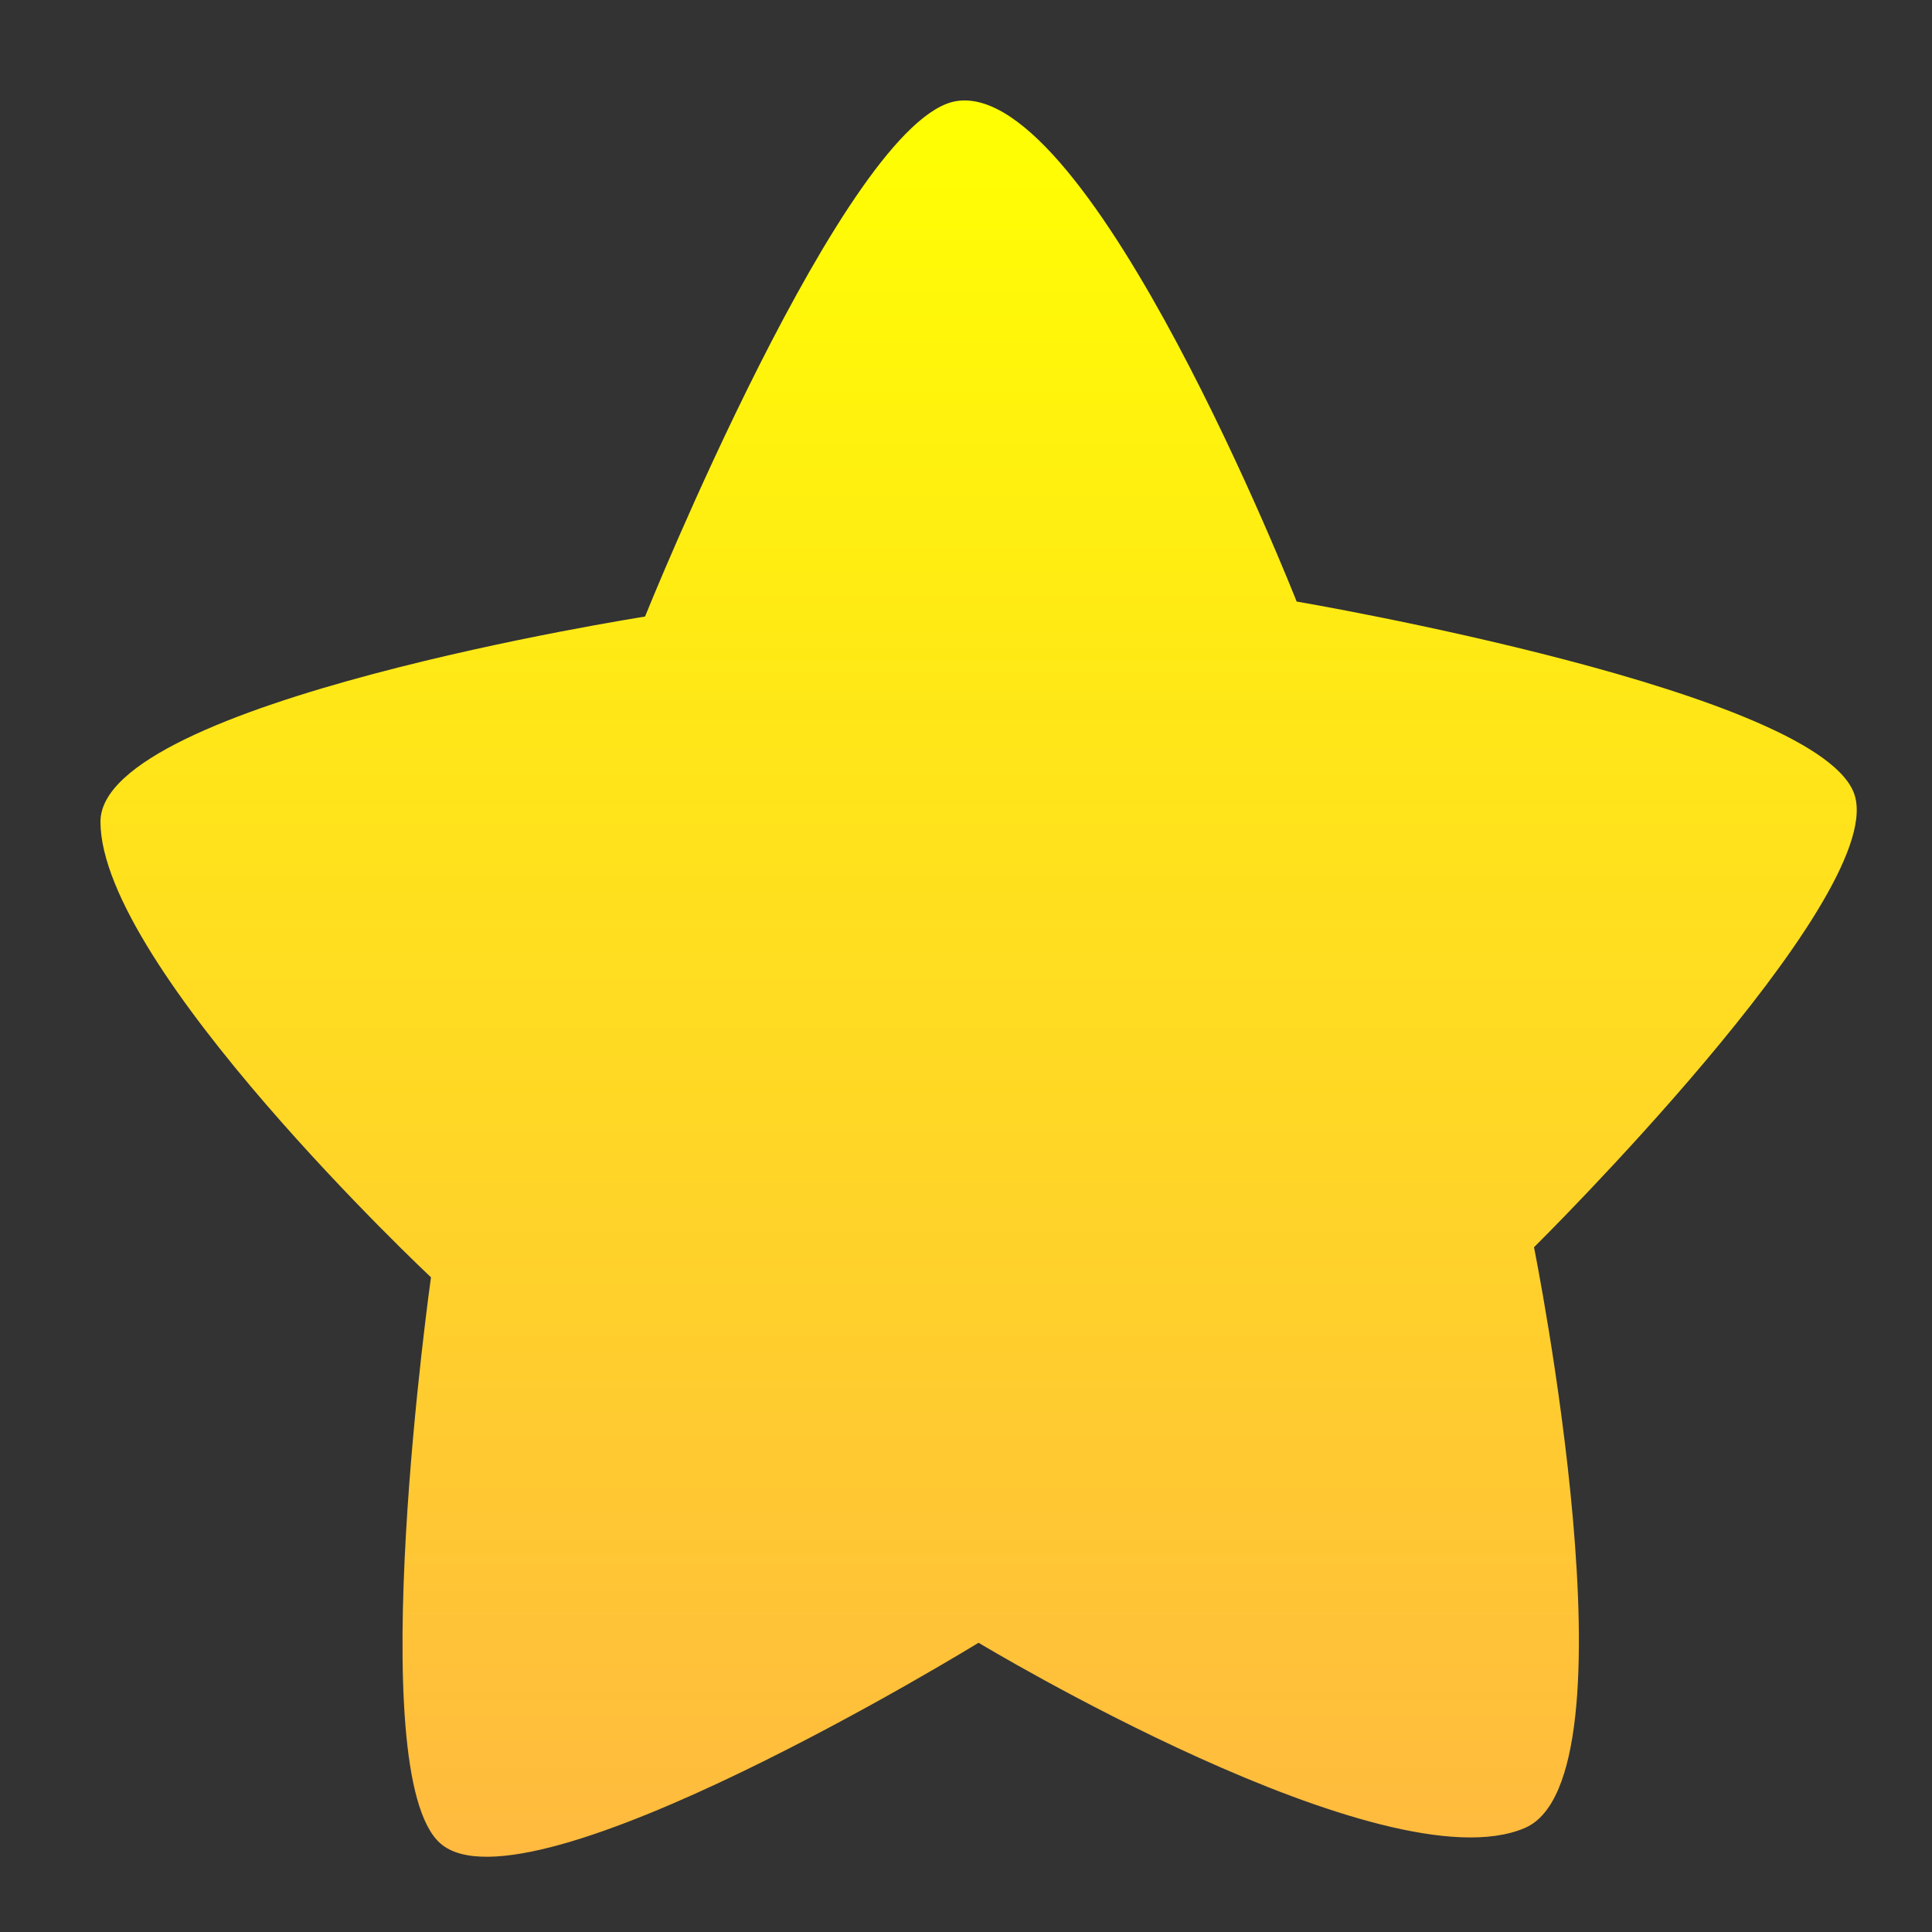
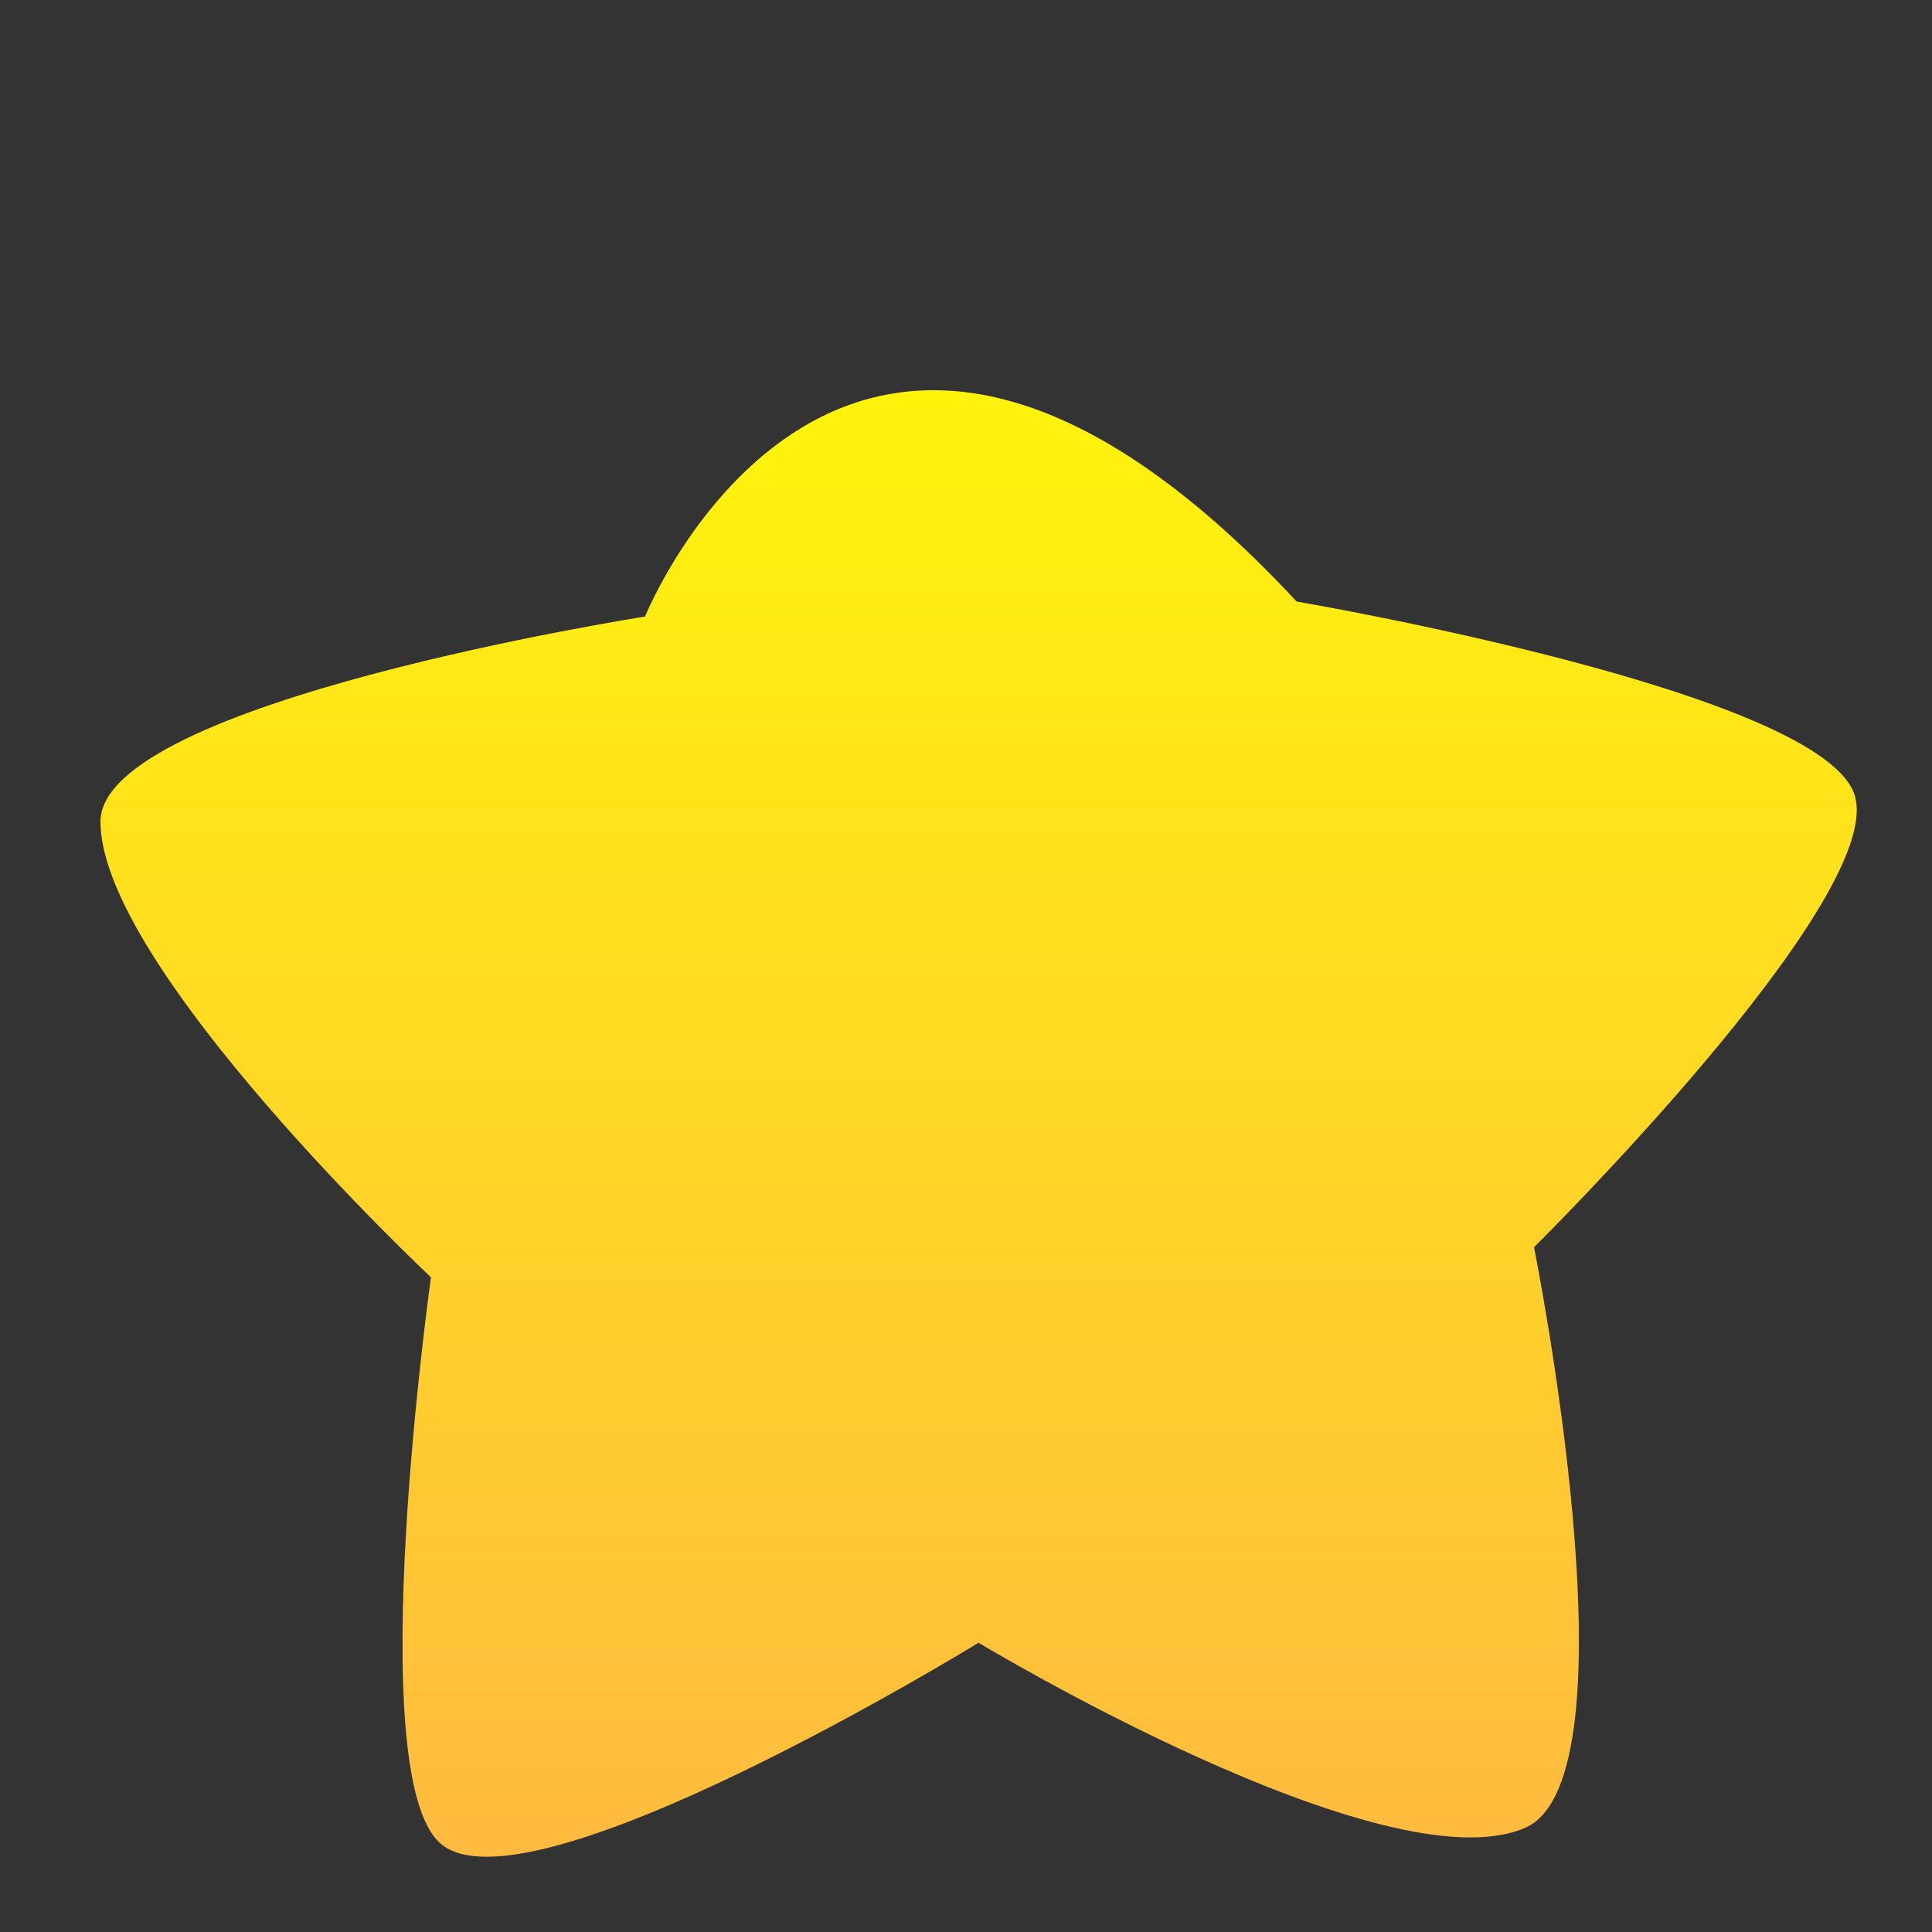
<svg xmlns="http://www.w3.org/2000/svg" width="14" height="14" viewBox="0 0 14 14" fill="none">
  <rect x="0" y="0" width="14" height="14" fill="#333333" stroke="none" />
-   <path d="M11.05 13.246C11.89 12.885 11.116 9.038 11.116 9.038C11.116 9.038 13.647 6.535 13.443 5.774C13.242 5.013 9.396 4.359 9.396 4.359C9.396 4.359 7.912 0.587 6.934 0.732C6.132 0.851 4.674 4.468 4.674 4.468C4.674 4.468 0.728 5.084 0.728 5.954C0.728 7.007 3.123 9.256 3.123 9.256C3.123 9.256 2.617 12.85 3.19 13.357C3.819 13.915 7.091 11.904 7.091 11.904C7.091 11.904 10.037 13.682 11.05 13.246Z" fill="url(#paint0_linear_928_53505)" />
+   <path d="M11.05 13.246C11.89 12.885 11.116 9.038 11.116 9.038C11.116 9.038 13.647 6.535 13.443 5.774C13.242 5.013 9.396 4.359 9.396 4.359C6.132 0.851 4.674 4.468 4.674 4.468C4.674 4.468 0.728 5.084 0.728 5.954C0.728 7.007 3.123 9.256 3.123 9.256C3.123 9.256 2.617 12.85 3.19 13.357C3.819 13.915 7.091 11.904 7.091 11.904C7.091 11.904 10.037 13.682 11.05 13.246Z" fill="url(#paint0_linear_928_53505)" />
  <defs>
    <linearGradient id="paint0_linear_928_53505" x1="7.091" y1="13.454" x2="7.091" y2="0.725" gradientUnits="userSpaceOnUse">
      <stop stop-color="#FFBA3F" />
      <stop offset="1" stop-color="#FFFF02" />
    </linearGradient>
  </defs>
</svg>